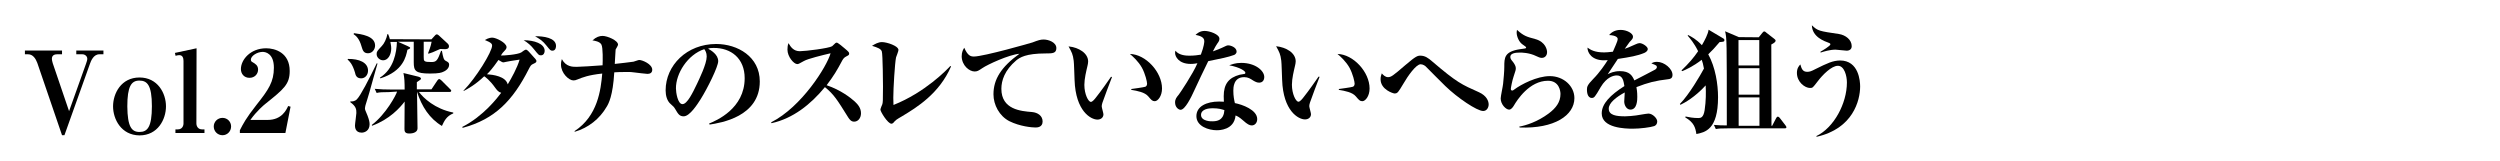
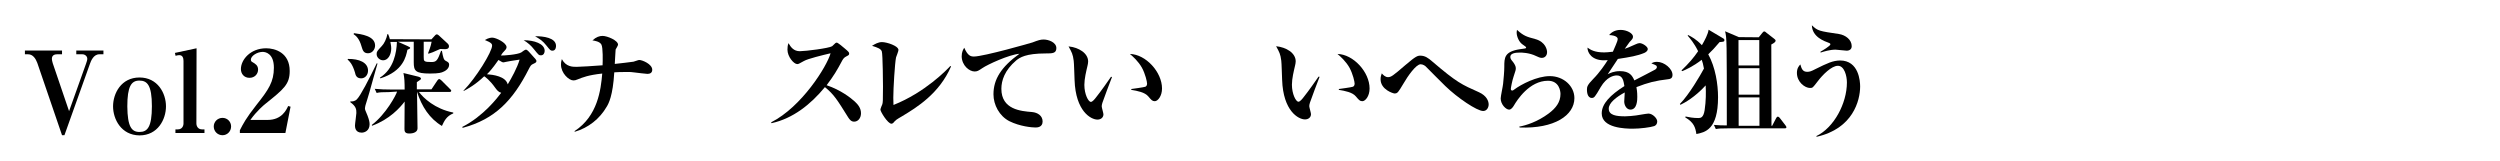
<svg xmlns="http://www.w3.org/2000/svg" version="1.1" id="レイヤー_1" x="0px" y="0px" viewBox="0 0 1455 93.8" style="enable-background:new 0 0 1455 93.8;" xml:space="preserve">
  <style type="text/css">
	.st0{enable-background:new    ;}
</style>
  <g id="レイヤー_1-2_1_">
    <g class="st0">
      <path d="M36.1,31.6h-2.9c-1.9,0-3,0.9-3,2.6c0,1.1,0.5,2.4,0.5,2.6l9.5,27.9L50.1,37c0.4-1.2,0.7-2,0.7-2.8c0-1.6-1.5-2.6-2.8-2.6    h-3.6v-2.2h15.8v2.2h-2.4c-3.4,0-4.9,4-5.4,5.4L37.5,78.7h-1.4L21.7,36.6c-0.9-2.4-2.5-5-5.3-5h-1.9v-2.2h21.6L36.1,31.6z" />
      <path d="M65.8,61.9c0-7.5,4.7-16.8,15.4-16.8c10.6,0,15.4,9.2,15.4,16.8c0,7.5-4.7,16.9-15.4,16.9C70.5,78.7,65.8,69.3,65.8,61.9z     M88.4,61.8c0-12.4-2.8-14.9-7.3-14.9c-4.7,0-7,3.4-7,15c0.1,11.9,2.5,14.9,7.1,14.9C85.8,76.8,88.4,74,88.4,61.8z" />
      <path d="M114.3,71.8c0,1.6,0.9,3.5,3.3,3.5h1.4v2.1h-16.9v-2.1h1.4c2.4,0,3.3-1.9,3.3-3.5V35.5c0-1.7-0.5-3.4-2.4-3.4    c-0.1,0-1.1,0-2.2,0.4l-0.4-1.7l12.6-2.7L114.3,71.8z" />
      <path d="M134.5,73.6c0,2.8-2.2,5.1-5,5.1s-5.1-2.2-5.1-5.1c0-2.8,2.3-5,5.1-5C132.3,68.6,134.5,70.8,134.5,73.6z" />
      <path d="M166.1,77.4h-26.5v-1.6c1.9-3.7,3.5-6.9,9.7-14.8c7-8.8,10.1-13.4,10.1-21.6c0-8.4-5-9.2-6.5-9.2c-3.3,0-6.9,2.4-6.9,4.5    c0,1,0.6,1.3,1,1.5c1.5,0.9,3.2,1.8,3.2,4.3s-1.9,4.8-5,4.8c-3.2,0-5-2.4-5-5.1c0-5.4,5.5-12.1,14.7-12.1    c5.1,0,13.7,2.5,13.7,13.2c0,7.8-3.4,10.5-14.1,19.1c-0.9,0.7-5.1,4.2-8.8,9.4h10.1c8.2,0,10.9-5.9,11.9-8.1l1.4,0.4L166.1,77.4z" />
    </g>
    <g>
      <g class="st0">
        <path d="M202.5,34.3c6.4-0.1,11.7,2,11.7,6.8c0,2.4-1.6,4.5-4,4.5c-2.8,0-3.3-2-3.6-3.4c-1.5-5.1-3.4-6.8-4.3-7.5L202.5,34.3z      M219.7,37c-0.8,2.6-4,14.3-4.7,16.7c-0.3,1.2-2,6.5-2.3,7.6c-0.1,0.5-0.3,1.3-0.3,1.8c0,0.7,0.2,1.1,1.5,4.2     c0.9,2.4,1.2,3.7,1.2,5c0,3.8-2.9,4.9-4.6,4.9c-3.9,0-3.9-3.4-3.9-4.2c0-1.1,0.8-6.2,0.8-7.2c0-2,0-3.8-3.5-6.3V59     c0.9,0.1,2.5,0.1,3.8-1.2c2.2-2.2,7-11.6,11.6-21L219.7,37z M206,19.3c4.3,0.6,12.3,1.6,12.3,7.2c0,2.2-1.6,4.5-4.1,4.5     c-2.6,0-3.1-1.7-3.8-4c-1.3-4.7-3.4-6.3-4.6-7.1L206,19.3z M226.3,53.6c-4,0-5.5,0.1-7.1,0.5l-1.1-2.4c3.2,0.3,6.3,0.4,9.4,0.4h8     c0-4.2-0.1-6.7-0.7-9.6l8.6,2.1c1.1,0.3,1.6,0.7,1.6,1.1c0,0.6-0.3,0.7-2.4,2.1V52h8.5l3.4-5.1c0.2-0.3,0.7-0.9,1.1-0.9     c0.5,0,1.1,0.7,1.2,0.7l5.1,5.1c0.5,0.5,0.7,0.6,0.7,1c0,0.7-0.6,0.7-1.1,0.7h-17.7c2.6,3.5,9.3,9.9,20,12V66     c-4,1.6-5.3,4.5-6.6,7.3c-7.1-4.2-11.8-11.3-14.5-19.9c0.1,3.4,0.3,18.2,0.3,21.2c0,3.1-4.2,3.1-4.9,3.1c-2.7,0-2.7-1.6-2.7-2.8     c0-2.5,0.1-13.6,0.1-15.8c-2.7,3.6-8.8,10.4-19,14.1l-0.1-0.5c8.2-6.2,14.2-17.5,14.7-19.4L226.3,53.6z M251.1,22.9l2.2-2.4     c0.1-0.1,0.5-0.5,0.9-0.5c0.5,0,1.1,0.5,1.3,0.7l5.1,4.7c0.3,0.3,0.7,0.8,0.7,1.5c0,1.7-1.6,1.7-2.5,1.7c-0.4,0-2.2-0.1-2.6-0.1     c-3.9,1.8-5.5,2.4-6.9,2.8l-0.1-0.5c0.3-0.9,1.5-3.6,2-6.5h-4.6v8.8c0,2.5,0,3,4.4,3c3,0,3.6-0.8,5.7-6.5h0.5     c0.7,3.8,1,5.2,2.2,5.8c1.3,0.7,2,1,2,2.3c0,1.2-0.8,3.1-3.7,4.2c-0.7,0.3-2.1,0.9-7.4,0.9c-8.6,0-9.5-1.6-9.5-6.6V24.3h-9.2     l5.6,2.5c1.5,0.7,1.5,0.8,1.5,1.1c0,0.3-0.2,0.5-1.6,1.1c-0.8,3.9-2.4,12.4-15.7,16.6l-0.3-0.4c8.1-5.1,9.7-14.7,9.9-20.8h-3.8     c0.1,0.8,0.5,2.2,0.5,3.8c0,3.8-2,6.9-4.7,6.9c-2,0-3.8-1.7-3.8-3.6c0-1.5,0.3-1.8,3-4.7c1.3-1.3,2.8-4.2,3.2-6.9h0.5     c0.5,1.1,0.7,1.8,1,2.9L251.1,22.9z" />
        <path d="M269.8,52.7c7.2-7.3,16.7-22.7,16.6-26.2c0-0.8-0.3-1.7-4.2-3.2c2.2-1.4,4-1.4,4.3-1.4c2.2,0,8.3,3,8.3,5.5     c0,0.5-0.1,1.1-1.1,2.1c-1.1,1.2-1.3,1.3-2.2,2.8c1.4,0.1,9.8-0.5,11.9-1.8c0.4-0.3,2.1-1.6,2.6-1.6s0.8,0,3,2.5     c2.9,3.2,3.2,3.5,3.2,4.1c0,0.8-0.4,1-2.1,1.8c-1.1,0.5-1.4,1.1-2.3,2.8c-9.3,18.4-19.8,29.3-38.5,34.3l-0.3-0.5     c12.4-6.3,20.6-17.1,22.7-19.9c-1.6-0.4-2.5-1.6-3.4-2.8c-3.3-4.7-6.1-6.6-6.5-6.8c-5.1,4.9-9.7,7.4-12,8.6V52.7z M302.4,34.7     c-5.1,0.7-6.2,1-7.9,1.3c-1.1,0.2-1.3,0.3-1.4,0.3c-0.6,0-0.9-0.1-3-1.4c-3.2,4.6-5.2,6.9-6.7,8.3c3.7,0.3,10.9,1.2,12.1,5.9     C297.7,45.5,301.1,39.3,302.4,34.7z M317,29.6c0,1-0.5,2.6-2.2,2.6c-1.2,0-1.4-0.3-4-3.5c-1.7-2.2-3.6-3.8-6-5.3     C310.8,23.4,317,25.4,317,29.6z M323.6,26.7c0,0.6-0.1,2.8-2.1,2.8c-1.1,0-1.3-0.3-3.4-2.9c-2.3-2.9-3.8-3.8-6.7-5.5     C316.3,21,323.6,22,323.6,26.7z" />
        <path d="M334.4,76.3c13.5-8.8,15.3-24.1,16.1-33.5c-8.2,0.9-11.3,2.2-14.3,3.4c-1.2,0.5-1.7,0.6-2.5,0.6c-2.6,0-7.2-4.2-7.2-9.2     c0-1.7,0.3-2.4,0.5-3.2c2.4,4.5,6.2,4.5,8.6,4.5c2,0,9.8-0.5,15.1-0.9c0.1-2.4,0.3-10.3-0.7-12.1c-1-1.8-4-2.2-5.2-2.4     c2.2-2,4.1-2.6,5.9-2.6c2.7,0,9,2.6,9,5.1c0,0.5-1.2,2.4-1.4,2.8c-0.1,0.5-0.3,5.6-0.5,8.4c1.8-0.2,10-1.1,10.9-1.3     c0.5-0.1,2.8-1,3.3-1c1.8,0,7.6,2.4,7.6,5.7c0,1.8-1.3,2.4-2.8,2.4c-0.9,0-5.4-0.6-8.1-0.9c-2.1-0.3-3.5-0.2-4.5-0.2     c-3.2,0-5.3,0.1-6.7,0.2c-0.8,13.7-3.3,18.2-4.4,20c-4.1,7.1-10.7,12.3-18.6,14.6L334.4,76.3z" />
-         <path d="M412.7,71.9c4.1-1.7,20.7-8.6,20.7-26.4c0-11.5-7.9-17.7-18.1-17.6c-1.8,0-2.3,0.1-3.2,0.4c1.7,1,5.9,3.4,5.9,7.3     c0,3.2-6.2,15.7-10.2,22.1c-1.8,2.8-6.3,10-9.9,10c-2.4,0-3.2-1.3-4.9-4.2c-0.8-1.3-0.9-1.4-2.6-2.9c-2.2-1.8-3-5-3-8     c0-14.6,12.4-27,29.4-27c12.5,0,25.4,7.4,25.4,21.8c0,20.6-22.8,24.1-29.2,25.1L412.7,71.9z M393.4,51.5c0,2.2,1,9.1,3.8,9.1     s6-6.7,8.5-11.9c1.2-2.6,5.6-11.5,5.6-15.8c0-2.3-0.8-3.4-1.4-4.3C400.2,31.8,393.3,42.8,393.4,51.5z" />
        <path d="M448.8,71.2c17.8-9,32.5-32.6,34.6-40.2c-4.7,1.1-13.3,3.2-15.5,4.5c-2.9,1.6-3.2,1.8-3.9,1.8c-2,0-5.7-4.3-5.7-8.4     c0-1.2,0.1-2.5,0.6-3.8c1.3,2.3,3,4.7,6.6,4.7c3.2,0,16.9-1.7,18.8-2.9c0.3-0.3,1.6-1.5,1.9-1.8c0.2-0.1,0.4-0.3,0.8-0.3     c0.6,0,3.5,2.4,4.4,3.2c2.8,2.3,2.8,2.6,2.8,3.2c0,0.8-0.3,0.9-1.6,1.6c-1.3,0.7-1.6,1.1-2.3,2.2c-3.2,6-4.9,8.9-9.2,14.6     c8.3,2.8,14.1,7.4,16.4,9.5c1.7,1.6,3.6,3.7,3.6,6.8c0,2.8-1.7,4.9-4,4.9c-1.7,0-2.6-1.2-3.4-2.4c-6.5-10.4-8.3-13.4-13.6-17.7     c-8.2,10-18.6,18.3-31.1,21L448.8,71.2z" />
        <path d="M553.5,38.7c-6.9,15.9-20.1,23.9-28.4,28.9c-3.4,2-3.8,2.2-5.1,3.8c-0.3,0.3-0.7,0.6-1.2,0.6c-2.1,0-6.4-7-6.4-8.2     c0-0.5,0.9-2.7,1.1-3.1c0.3-1.1,0.4-1.5,0.4-10.3c0-0.4-0.1-19-0.7-20.5c-0.5-1.4-2.2-2.2-5.7-3.2c1.7-1.1,3.7-2.2,5.8-2.2     c2.8,0,9.6,2.2,9.6,4.6c0,0.7-1.2,3.7-1.4,4.3c-0.7,3.3-1.6,18.1-1.6,23.5c0,1.8,0.1,3,0.1,4.2c18.4-7.3,31.2-20.6,33.1-22.7     L553.5,38.7z" />
        <path d="M566.8,32.9c5.7,0,33.6-8,34.1-8.2c3.4-1.3,4.7-1.7,6.5-1.7c2.8,0,7.4,1.6,7.4,5c0,3.1-2.4,3.1-6.1,3.1     c-11.8,0-15.2,2.4-17.3,4.1c-6.7,5.7-8.6,11.7-8.6,16.5c0,12.1,11.5,13,17.8,13.5c3.4,0.3,6.2,2.2,6.2,5.5c0,3.5-3.3,3.5-4.2,3.5     c-2,0-9-0.6-15.2-3.7c-5.8-3-9.2-9.5-9.2-15.6c0-8.8,4.5-15.9,15.1-23.6c-6.1,0.5-18.6,6.3-21.5,8.3c-2.4,1.6-3,2-4.6,2     c-3,0-7.4-3.4-7.5-8.8c0-2.6,0.9-4.1,1.5-5C563.2,32.4,564.9,32.9,566.8,32.9z" />
        <path d="M647.2,44.8c-0.8,2-5.1,13.4-5.6,15c-0.3,1.1-0.4,1.4-0.4,2.1c0,0.7,1,4,1,4.6c0,2-1.6,3.1-3.5,3.1     c-3.8,0-12.7-4.9-13.3-23c-0.1-1.8-0.3-10-0.5-11.2c-0.5-3.9-1.1-4.9-3-8.4c5.9,0.6,11.4,3.9,11.4,8.8c0,0.9-0.2,1.6-0.4,2.6     c-0.7,3-1.8,7.4-1.8,11c0,5.4,2.3,9.9,3.8,9.9c0.9,0,2.2-1.6,2.9-2.5c3.2-4,7-9.5,8.8-12.1L647.2,44.8z M658.4,51.8     c0.8-0.1,7.4-1,8.1-1.3c0.4-0.1,1.1-0.6,1.1-1.8c0-1.1-1-5.6-3-9.3c-2.1-3.7-5.2-6.5-7-8c9.2,0.2,18.7,10.5,18.7,20.1     c0,4.5-2.5,7.4-4.2,7.4c-1.5,0-2-0.7-3.8-2.8c-2-2.4-6.3-3.2-9.9-3.8L658.4,51.8z" />
-         <path d="M700.9,23.9c0-2.6-3.3-3.2-5.1-3.6c0.8-0.7,2.4-2.3,5.3-2.3c3,0,8.6,2,8.6,4.5c0,1.1-0.3,1.6-1.4,3.1     c-0.9,1.4-1,1.6-2.4,4.3c2.4-0.8,4.2-1.6,5.1-2c2.8-1.3,3-1.5,3.9-1.5c1.4,0,4.8,1.2,4.8,3.6c0,1.3-1.2,1.9-1.5,2     c-3.6,1.3-7.2,2-15,3.6c-0.9,1.7-7.8,16.2-8.1,17c-1.9,4.2-5.4,11.3-8,11.3c-1.1,0-3.2-1.4-3.2-4.3c0-2,0.9-3,2.2-4.6     c0.5-0.6,8.2-12,10.8-18.2c-0.7,0.1-2,0.4-3.9,0.4c-7,0-9.1-4.3-9.1-6.4c0-0.5,0.1-0.7,0.2-1.3c2.2,2.9,6.7,2.9,8.3,2.9     c2.5,0,4.9-0.3,6.5-0.6C700.8,26.8,700.9,24.5,700.9,23.9z M722.4,36.6c8.3,0,13.4,4.6,13.4,8.2c0,2-1.1,3.3-3,3.3     c-1.2,0-2.2-0.5-3.4-1.2c-1.7-1.1-3-2-5.3-2c-6.3,0-6.3,6.3-6.3,7.9c0,3.2,0.5,5.5,0.9,7.2c4.2,0.8,13,3.9,13,9.3     c0,2.2-1.4,3.7-3.2,3.7c-1.2,0-2.6-0.7-4.9-2.8c-2.4-2.1-3.3-2.5-4.5-3c-0.8,8.6-9.7,8.6-11,8.6c-4.5,0-11.8-2.2-11.8-8.2     c0-5.7,5.9-8.5,13.2-8.5c1.2,0,2,0.1,2.8,0.1c-0.1-1.6-0.1-2.2-0.1-3.2c0-7.2,3-10.8,9.3-12.5c0.3-0.1,2.6-0.4,2.9-0.5     c0.3-0.1,0.4-0.4,0.4-0.7c0-0.9-3-3.1-9.4-4.3C716.9,37.5,718.9,36.6,722.4,36.6z M705.6,63c-2.1,0-6.6,0.5-6.6,3.9     c0,3.8,6.3,3.8,6.8,3.7c6.3,0,6.6-4.6,6.8-6.5C711.1,63.6,709.3,63,705.6,63z" />
        <path d="M768,44.7c-0.8,2-5.1,13.4-5.6,15c-0.3,1.1-0.4,1.4-0.4,2.1c0,0.7,1,4,1,4.6c0,2-1.6,3.1-3.5,3.1     c-3.8,0-12.7-4.9-13.3-23c-0.1-1.8-0.3-10-0.5-11.2c-0.5-3.9-1.1-4.9-3-8.4c5.9,0.6,11.4,3.9,11.4,8.8c0,0.9-0.2,1.6-0.4,2.6     c-0.7,3-1.8,7.4-1.8,11c0,5.4,2.3,9.9,3.8,9.9c0.9,0,2.2-1.6,2.9-2.5c3.2-4,7-9.5,8.8-12.1L768,44.7z M779.2,51.8     c0.8-0.1,7.4-1,8.1-1.3c0.4-0.1,1.1-0.6,1.1-1.8c0-1.1-1-5.6-3-9.3c-2.1-3.7-5.2-6.5-7-8c9.2,0.2,18.7,10.5,18.7,20.1     c0,4.5-2.5,7.4-4.2,7.4c-1.5,0-2-0.7-3.8-2.8c-2-2.4-6.3-3.2-9.9-3.8L779.2,51.8z" />
        <path d="M807.8,44.9c1.8,0,2.8-0.7,10.1-7c6.3-5.4,7.2-5.5,8.8-5.5c2.6,0,4.5,1.3,6.9,3.4c14.4,12.3,17.1,13.4,27.2,17.9     c4.4,2,5.6,5.1,5.6,7.1c0,1.5-0.9,3.8-3.2,3.8c-3.6,0-15-7.7-22-14.5c-1.6-1.6-9.8-9.7-11.3-11.3c-0.3-0.4-1.7-1.4-3.1-1.4     c-2.7,0-7.6,7.1-9.9,11.1c-3.2,5.3-3.5,5.9-5.3,5.9c-0.7,0-8.1-2.2-8.1-8.3c0-1.5,0.4-2.6,0.7-3.4     C805,43.6,806.2,44.9,807.8,44.9z" />
        <path d="M884.2,73.7C888,73,894.7,71,901.4,66c4.1-3.1,6.8-6.5,6.8-11.3c0-1.6-0.7-7.7-7.3-7.7c-10.8,0-18,11.3-19.8,14.4     c-0.6,1-1.6,2.4-2.8,2.4c-1.8,0-4.9-3-4.9-6.5c0-1.3,1.3-7.2,1.4-8.5c0.3-3,0.7-7.1,0.7-9.8c0-5.5,0-9,9.3-10.4     c0.5-0.1,2.7-0.3,3.1-0.5c0.2-0.1,0.3-0.2,0.3-0.4c0-0.4-0.2-0.5-2.3-2c-1.8-1.3-3.2-4.4-3.2-6.7c0-0.7,0.1-1.1,0.2-1.6     c4,3.6,5.7,4,10.5,5.3c6.4,1.7,7,6.7,7,7.6c0,2.6-1.9,3.4-3,3.4s-2.1-0.5-3.2-1c-4.2-2.1-8.6-2.1-9.7-2.1c-2.8,0-5.5,0.5-5.5,2.5     c0,1.1,0.6,1.8,1.6,3c0.7,0.9,1.6,2.4,1.6,3.5s-0.1,1.4-1.3,5c-0.8,2.3-1.6,6.5-1.6,7.2c0,0.1,0,0.9,0.8,0.9c0.4,0,1-0.4,1.2-0.6     c4-3,13.2-7.8,20.7-7.8c8,0,14.3,5.8,14.3,12.8c0,10-11.6,17.9-31.9,17.1L884.2,73.7z" />
        <path d="M941.5,22.7c0-0.9-1-2.1-5-2.3c0.7-0.8,2.6-3,6.7-3c3.6,0,7.2,2,7.2,3.9c0,1.1-0.4,1.5-2,3.2c-0.4,0.5-1.4,1.9-2.8,3.9     c0.9-0.3,2.9-1,6.3-2.6c1.1-0.5,1.7-0.7,2.4-0.7c1.6,0,4.7,2,4.7,3.4s-1.6,2.1-2,2.3c-4.1,1.7-8.2,2.4-15.4,3.5     c-0.9,1.4-5.1,7.6-5.9,8.9c1.4-0.7,3.6-1.8,7.1-1.8c5.7,0,7.2,2.7,8.4,5.4c1.1-0.6,11.9-6.1,12.1-6.3c0.7-0.5,1-1,1-1.4     c0-0.9-0.3-1.1-3.2-2.2c1.1-0.7,2-0.9,3.3-0.9c4.2,0,9,4,9,7.6c0,2.2-1.6,2.4-2.5,2.5c-7.6,0.9-11.5,1.9-18.5,4.6     c0.2,1.1,0.5,2.8,0.5,5.7c0,1.5,0,7.4-4,7.4c-2.2,0-3.6-2.5-3.6-4.7c0-0.9,0.3-4.5,0.3-5.3c-4.8,2.6-9.4,6.1-9.3,9.5     c0,3.8,4.5,4.4,9.5,4.4c0.5,0,4.9-0.1,10-1.1c0.6-0.1,3-0.5,3.6-0.5c2.4,0,5.1,2.8,5.1,4.5c0,1.8-1.1,2.6-1.8,2.8     c-2,0.7-8.1,1.5-12.4,1.5c-4.3,0-18.1-0.3-18.1-8.9c0-5.6,5-10.7,13.2-15.9c-0.5-2.9-0.9-6.2-4.4-6.2c-1.9,0-5.9,0.9-9.4,6.8     c-3.4,5.9-3.8,6.3-5.2,6.3c-2.6,0-2.8-3.7-2.8-4.7c0-1.8,0.2-2.8,3.6-6.3c3.8-3.8,7-8.6,8.5-11c-1,0.1-1.4,0.1-2.2,0.1     c-7,0-9.6-4.3-9.6-7.4c1.8,1.3,4.2,2.8,9.7,2.8c0.9,0,2.5-0.1,5.1-0.4C939.4,28.2,941.5,24.2,941.5,22.7z" />
        <path d="M977.7,60.5c5.4-5.5,11.8-16.5,14-20.6c-0.5-2.6-0.8-3.8-1.3-5.1c-5.2,4-9.4,5.8-11.3,6.6l-0.5-0.4     c4.3-4.1,7.2-7.5,9.7-11.2c-2.4-4.9-4.7-7.4-6.1-9.1l0.3-0.3c2,1,4.7,2.4,8,5.9c1.6-2.7,3.6-6.5,3.9-9l8.1,4.8     c0.9,0.5,1.1,0.7,1.1,1.3c0,0.8-0.3,0.9-2.8,1.1c-2.7,3.2-4.5,5.1-6.6,7.1c4.2,7.6,5.7,17.5,5.7,25c0,19-7.7,20.4-12.6,21.4     c-0.6-3.8-1.4-6.7-6.5-9.7l0.2-0.5c1.8,0.4,4.4,0.9,7.4,0.9c1.4,0,3-0.2,3.7-4.6c0.8-5.4,0.8-10.2,0.6-14.4     c-6.3,6.9-12.2,10.1-14.7,11.3L977.7,60.5z M1023.6,21.7l2.1-2.6c0.4-0.5,0.7-0.8,1.1-0.8s0.8,0.3,1.2,0.7l4.5,3.5     c0.5,0.4,0.9,0.7,0.9,1.2c0,0.6-0.6,1.2-2.5,2.2c-0.1,6.1,0.2,39.8,0.1,47.3h0.4l2.3-4.4c0.3-0.5,0.5-0.9,1-0.9     c0.4,0,0.7,0.3,1.1,0.7l3.3,4.3c0.3,0.5,0.6,0.8,0.6,1.1c0,0.6-0.5,0.7-1.1,0.7h-32.9c-4,0-5.5,0.1-7.1,0.4l-1.1-2.4     c2.7,0.2,4.6,0.3,7.5,0.3c0-50.5,0-50.5-1-54.8l8,3.4L1023.6,21.7z M1011.8,23.3v14.8h12.1V23.3H1011.8z M1011.9,39.7v15.4h12.1     V39.7L1011.9,39.7z M1011.9,56.7v16.5h12.1V56.7L1011.9,56.7z" />
        <path d="M1057.1,79.2c10.2-4.8,17.8-19,17.8-31.2c0-3.8-1.5-9.8-5.3-9.7c-3.6,0-8.8,5.2-11.6,8.9c-3,3.9-3,4-4.6,4     c-2.9,0-7.6-3.4-7.6-8.8c0-2.6,1.1-4,2-4.9c0.7,2.6,1.4,4.3,4,4.3c1.4,0,2.3-0.3,4.8-1.6c7.1-3.5,10-4.9,14.3-5     c11,0,11.7,12.2,11.7,15.1c0,8.2-4.2,24.6-25.3,29.3L1057.1,79.2z M1059.5,30.1c1.1-0.6,5.8-3.4,5.8-4.3c0-0.5-0.6-0.8-1-0.9     c-2.4-0.9-9.6-3.3-9.8-10.2c3.4,3.3,4.3,3.4,15.8,5.1c3.8,0.6,7.4,3.3,7.4,7.1c0,2.5-2.5,2.6-2.9,2.6c-1,0-5.5-0.6-6.5-0.6     c-3.4,0-6.8,1.1-8.7,1.7L1059.5,30.1z" />
      </g>
    </g>
  </g>
</svg>